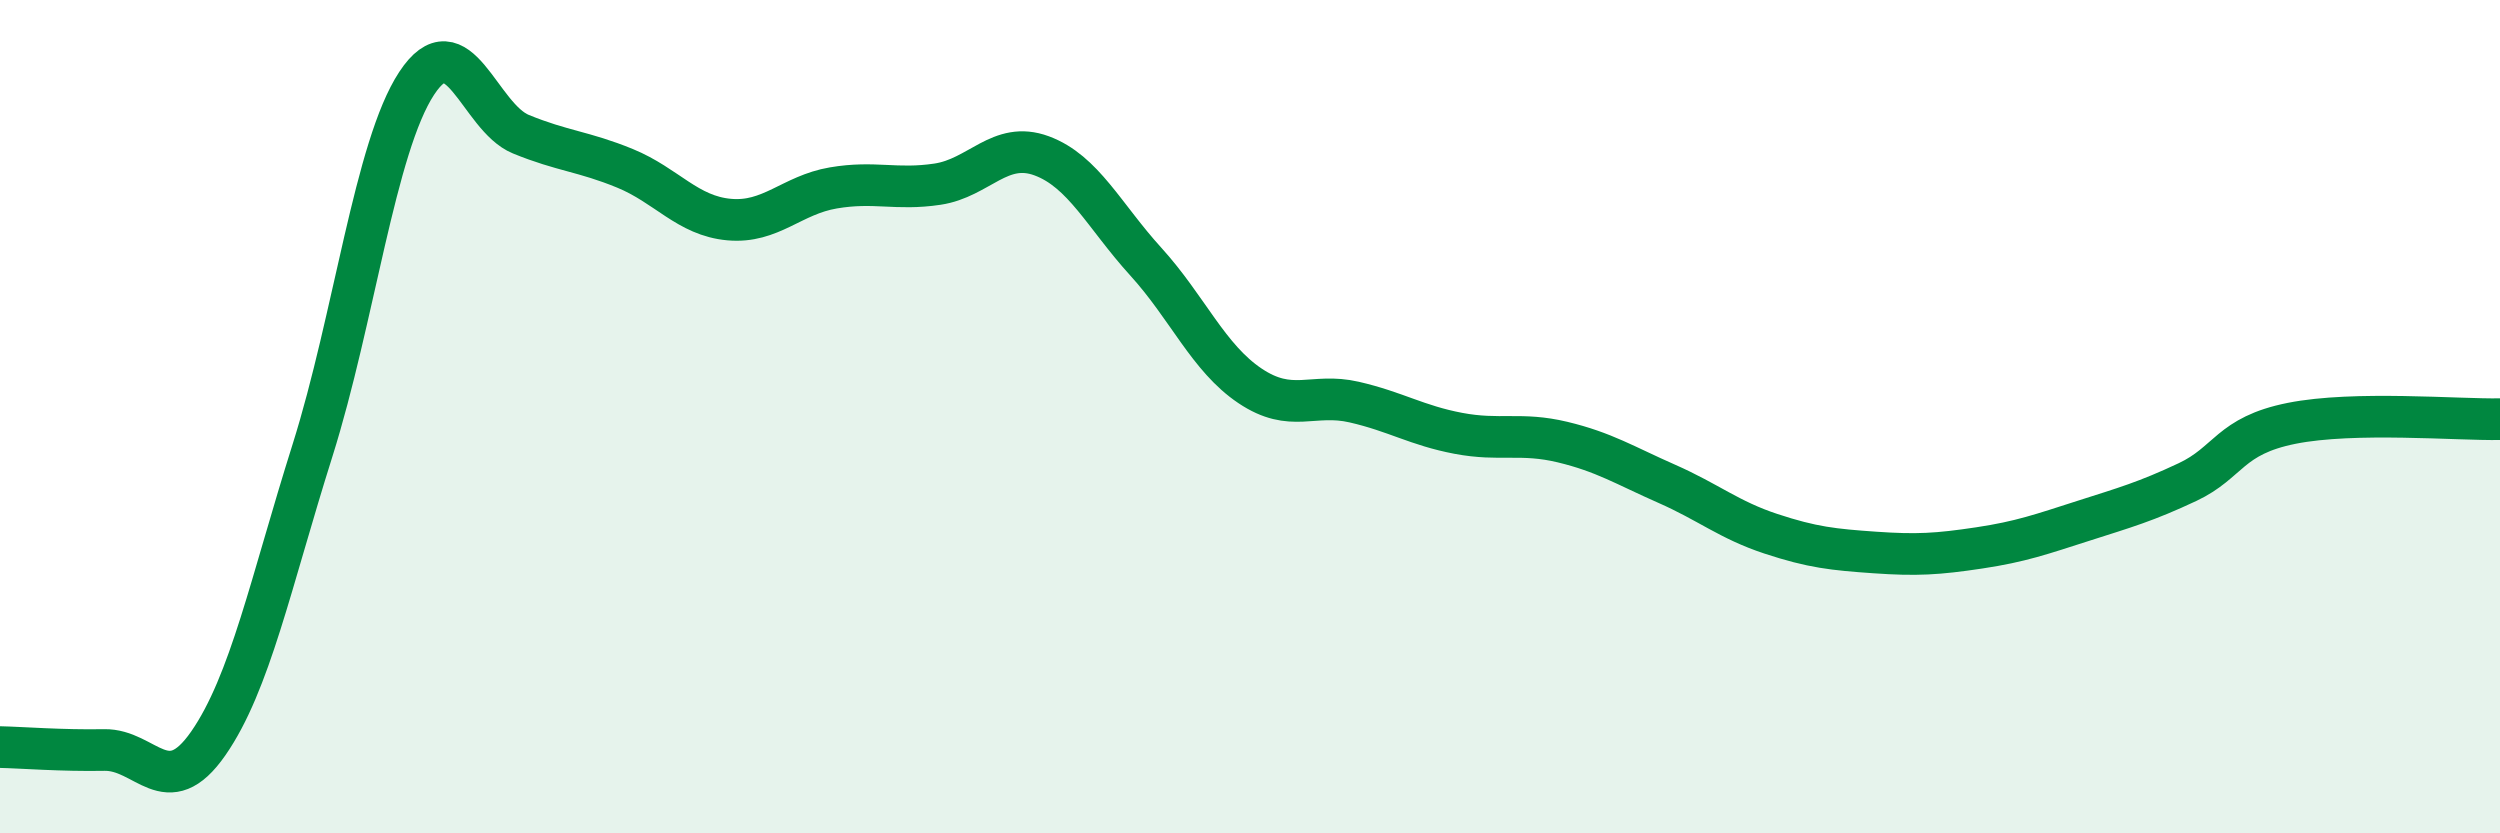
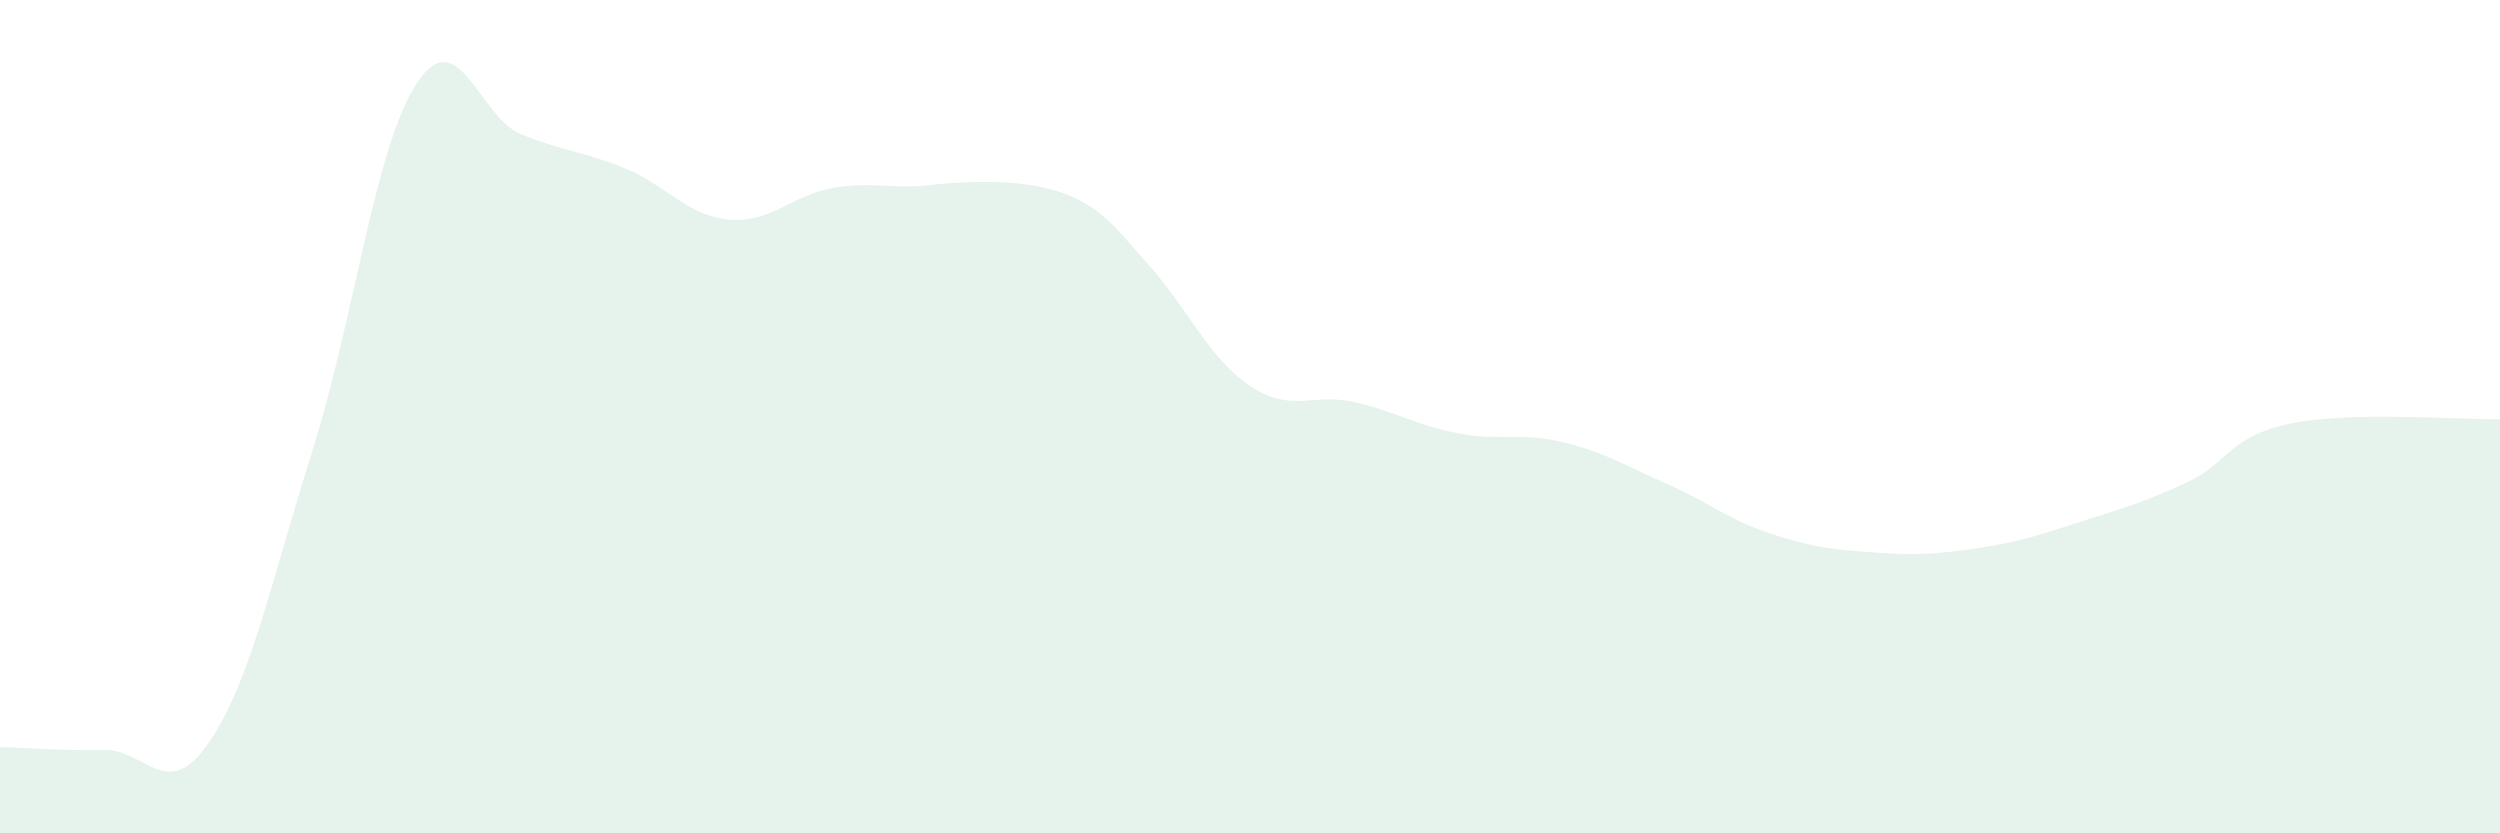
<svg xmlns="http://www.w3.org/2000/svg" width="60" height="20" viewBox="0 0 60 20">
-   <path d="M 0,17.93 C 0.5,17.94 1.5,18.02 2.5,18 C 3.5,17.98 4,19.28 5,17.84 C 6,16.4 6.5,13.98 7.5,10.81 C 8.5,7.64 9,3.52 10,2 C 11,0.48 11.5,2.81 12.5,3.22 C 13.5,3.63 14,3.63 15,4.04 C 16,4.45 16.5,5.18 17.5,5.27 C 18.5,5.36 19,4.68 20,4.51 C 21,4.34 21.5,4.57 22.5,4.42 C 23.5,4.27 24,3.37 25,3.74 C 26,4.11 26.5,5.18 27.5,6.28 C 28.5,7.38 29,8.59 30,9.26 C 31,9.93 31.5,9.42 32.5,9.65 C 33.5,9.88 34,10.21 35,10.4 C 36,10.59 36.5,10.37 37.5,10.61 C 38.5,10.85 39,11.17 40,11.61 C 41,12.05 41.5,12.48 42.5,12.81 C 43.5,13.14 44,13.19 45,13.26 C 46,13.33 46.5,13.3 47.5,13.15 C 48.5,13 49,12.82 50,12.5 C 51,12.18 51.5,12.04 52.5,11.57 C 53.5,11.1 53.5,10.46 55,10.16 C 56.5,9.86 59,10.08 60,10.06L60 20L0 20Z" fill="#008740" opacity="0.1" stroke-linecap="round" stroke-linejoin="round" />
-   <path d="M 0,17.93 C 0.5,17.94 1.5,18.02 2.5,18 C 3.5,17.98 4,19.28 5,17.84 C 6,16.4 6.5,13.98 7.5,10.81 C 8.5,7.64 9,3.52 10,2 C 11,0.48 11.5,2.81 12.5,3.22 C 13.5,3.63 14,3.63 15,4.04 C 16,4.45 16.5,5.18 17.5,5.27 C 18.5,5.36 19,4.68 20,4.51 C 21,4.34 21.5,4.57 22.5,4.42 C 23.5,4.27 24,3.37 25,3.74 C 26,4.11 26.5,5.18 27.5,6.28 C 28.5,7.38 29,8.59 30,9.26 C 31,9.93 31.5,9.42 32.5,9.65 C 33.5,9.88 34,10.21 35,10.4 C 36,10.59 36.5,10.37 37.5,10.61 C 38.5,10.85 39,11.17 40,11.61 C 41,12.05 41.5,12.48 42.5,12.81 C 43.5,13.14 44,13.19 45,13.26 C 46,13.33 46.5,13.3 47.5,13.15 C 48.5,13 49,12.82 50,12.5 C 51,12.18 51.5,12.04 52.5,11.57 C 53.5,11.1 53.5,10.46 55,10.16 C 56.5,9.86 59,10.08 60,10.06" stroke="#008740" stroke-width="1" fill="none" stroke-linecap="round" stroke-linejoin="round" />
+   <path d="M 0,17.93 C 0.5,17.94 1.5,18.02 2.5,18 C 3.5,17.98 4,19.28 5,17.84 C 6,16.4 6.5,13.98 7.5,10.81 C 8.5,7.64 9,3.52 10,2 C 11,0.48 11.5,2.81 12.5,3.22 C 13.5,3.63 14,3.63 15,4.04 C 16,4.45 16.5,5.18 17.5,5.27 C 18.5,5.36 19,4.68 20,4.51 C 21,4.34 21.5,4.57 22.5,4.42 C 26,4.11 26.5,5.18 27.5,6.28 C 28.5,7.38 29,8.59 30,9.26 C 31,9.93 31.5,9.42 32.5,9.65 C 33.5,9.88 34,10.21 35,10.4 C 36,10.59 36.5,10.37 37.5,10.61 C 38.5,10.85 39,11.17 40,11.61 C 41,12.05 41.5,12.48 42.5,12.81 C 43.5,13.14 44,13.19 45,13.26 C 46,13.33 46.5,13.3 47.5,13.15 C 48.5,13 49,12.82 50,12.5 C 51,12.18 51.5,12.04 52.5,11.57 C 53.5,11.1 53.5,10.46 55,10.16 C 56.5,9.86 59,10.08 60,10.06L60 20L0 20Z" fill="#008740" opacity="0.1" stroke-linecap="round" stroke-linejoin="round" />
</svg>